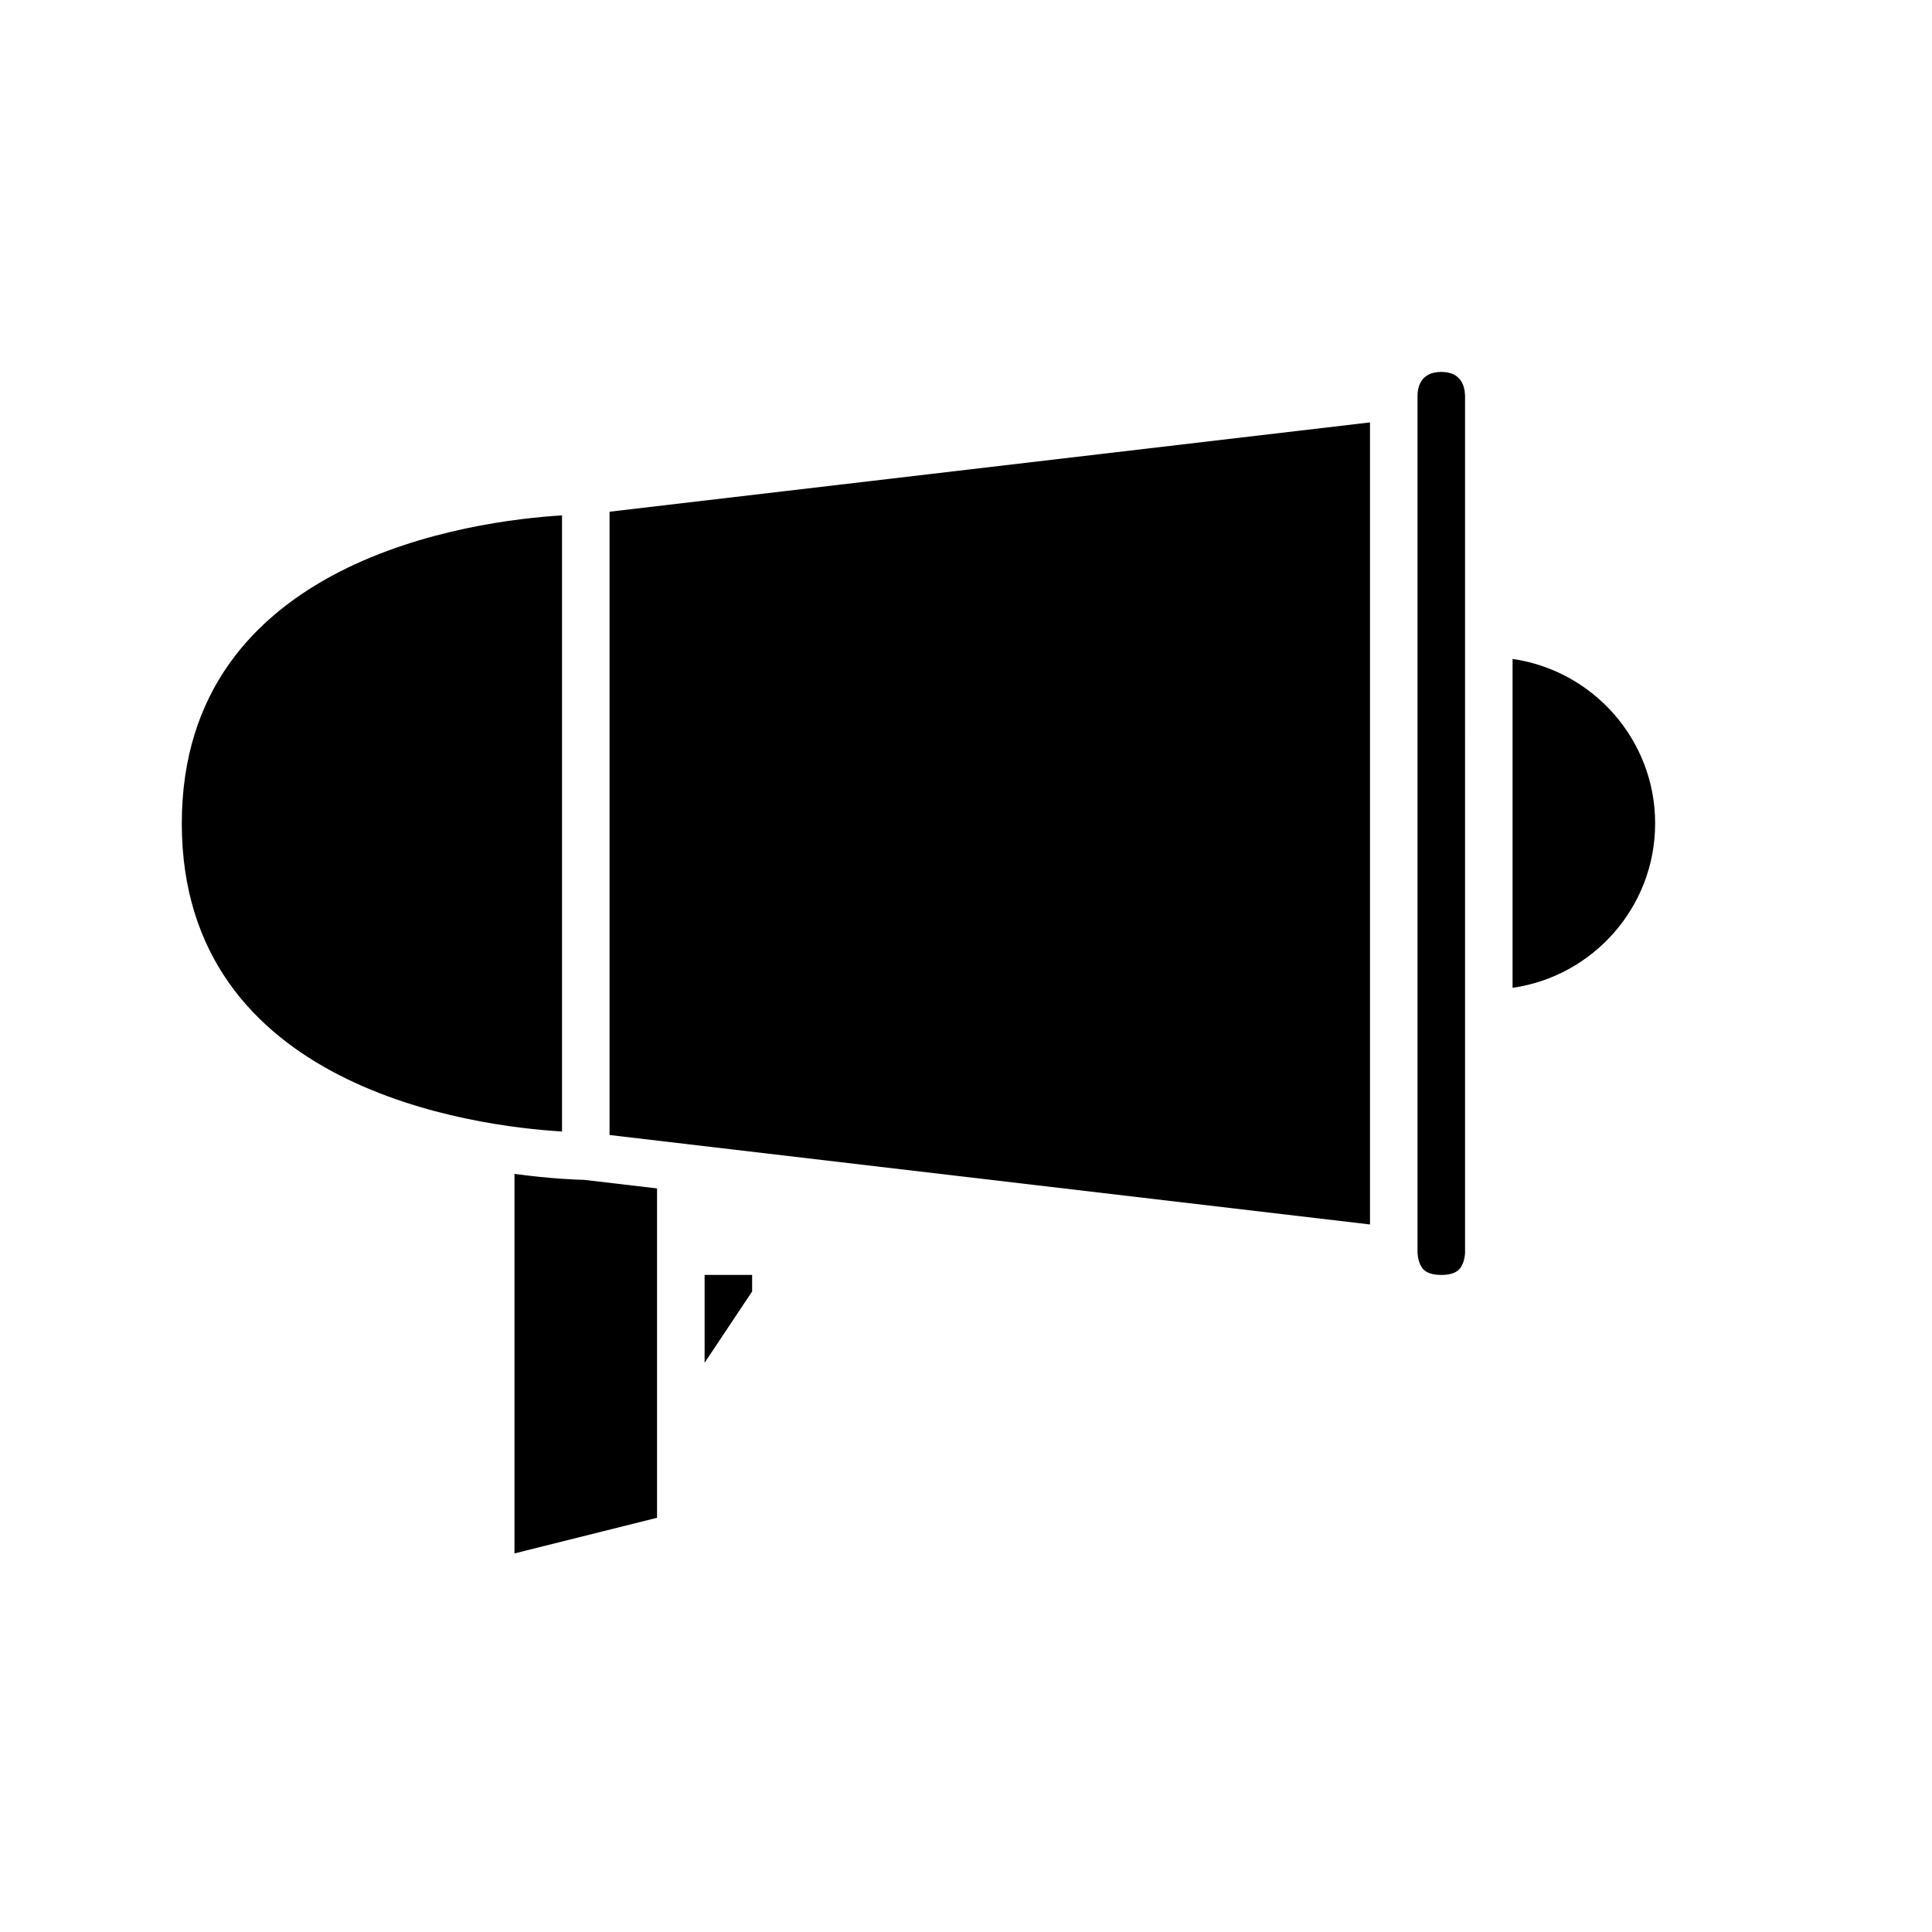
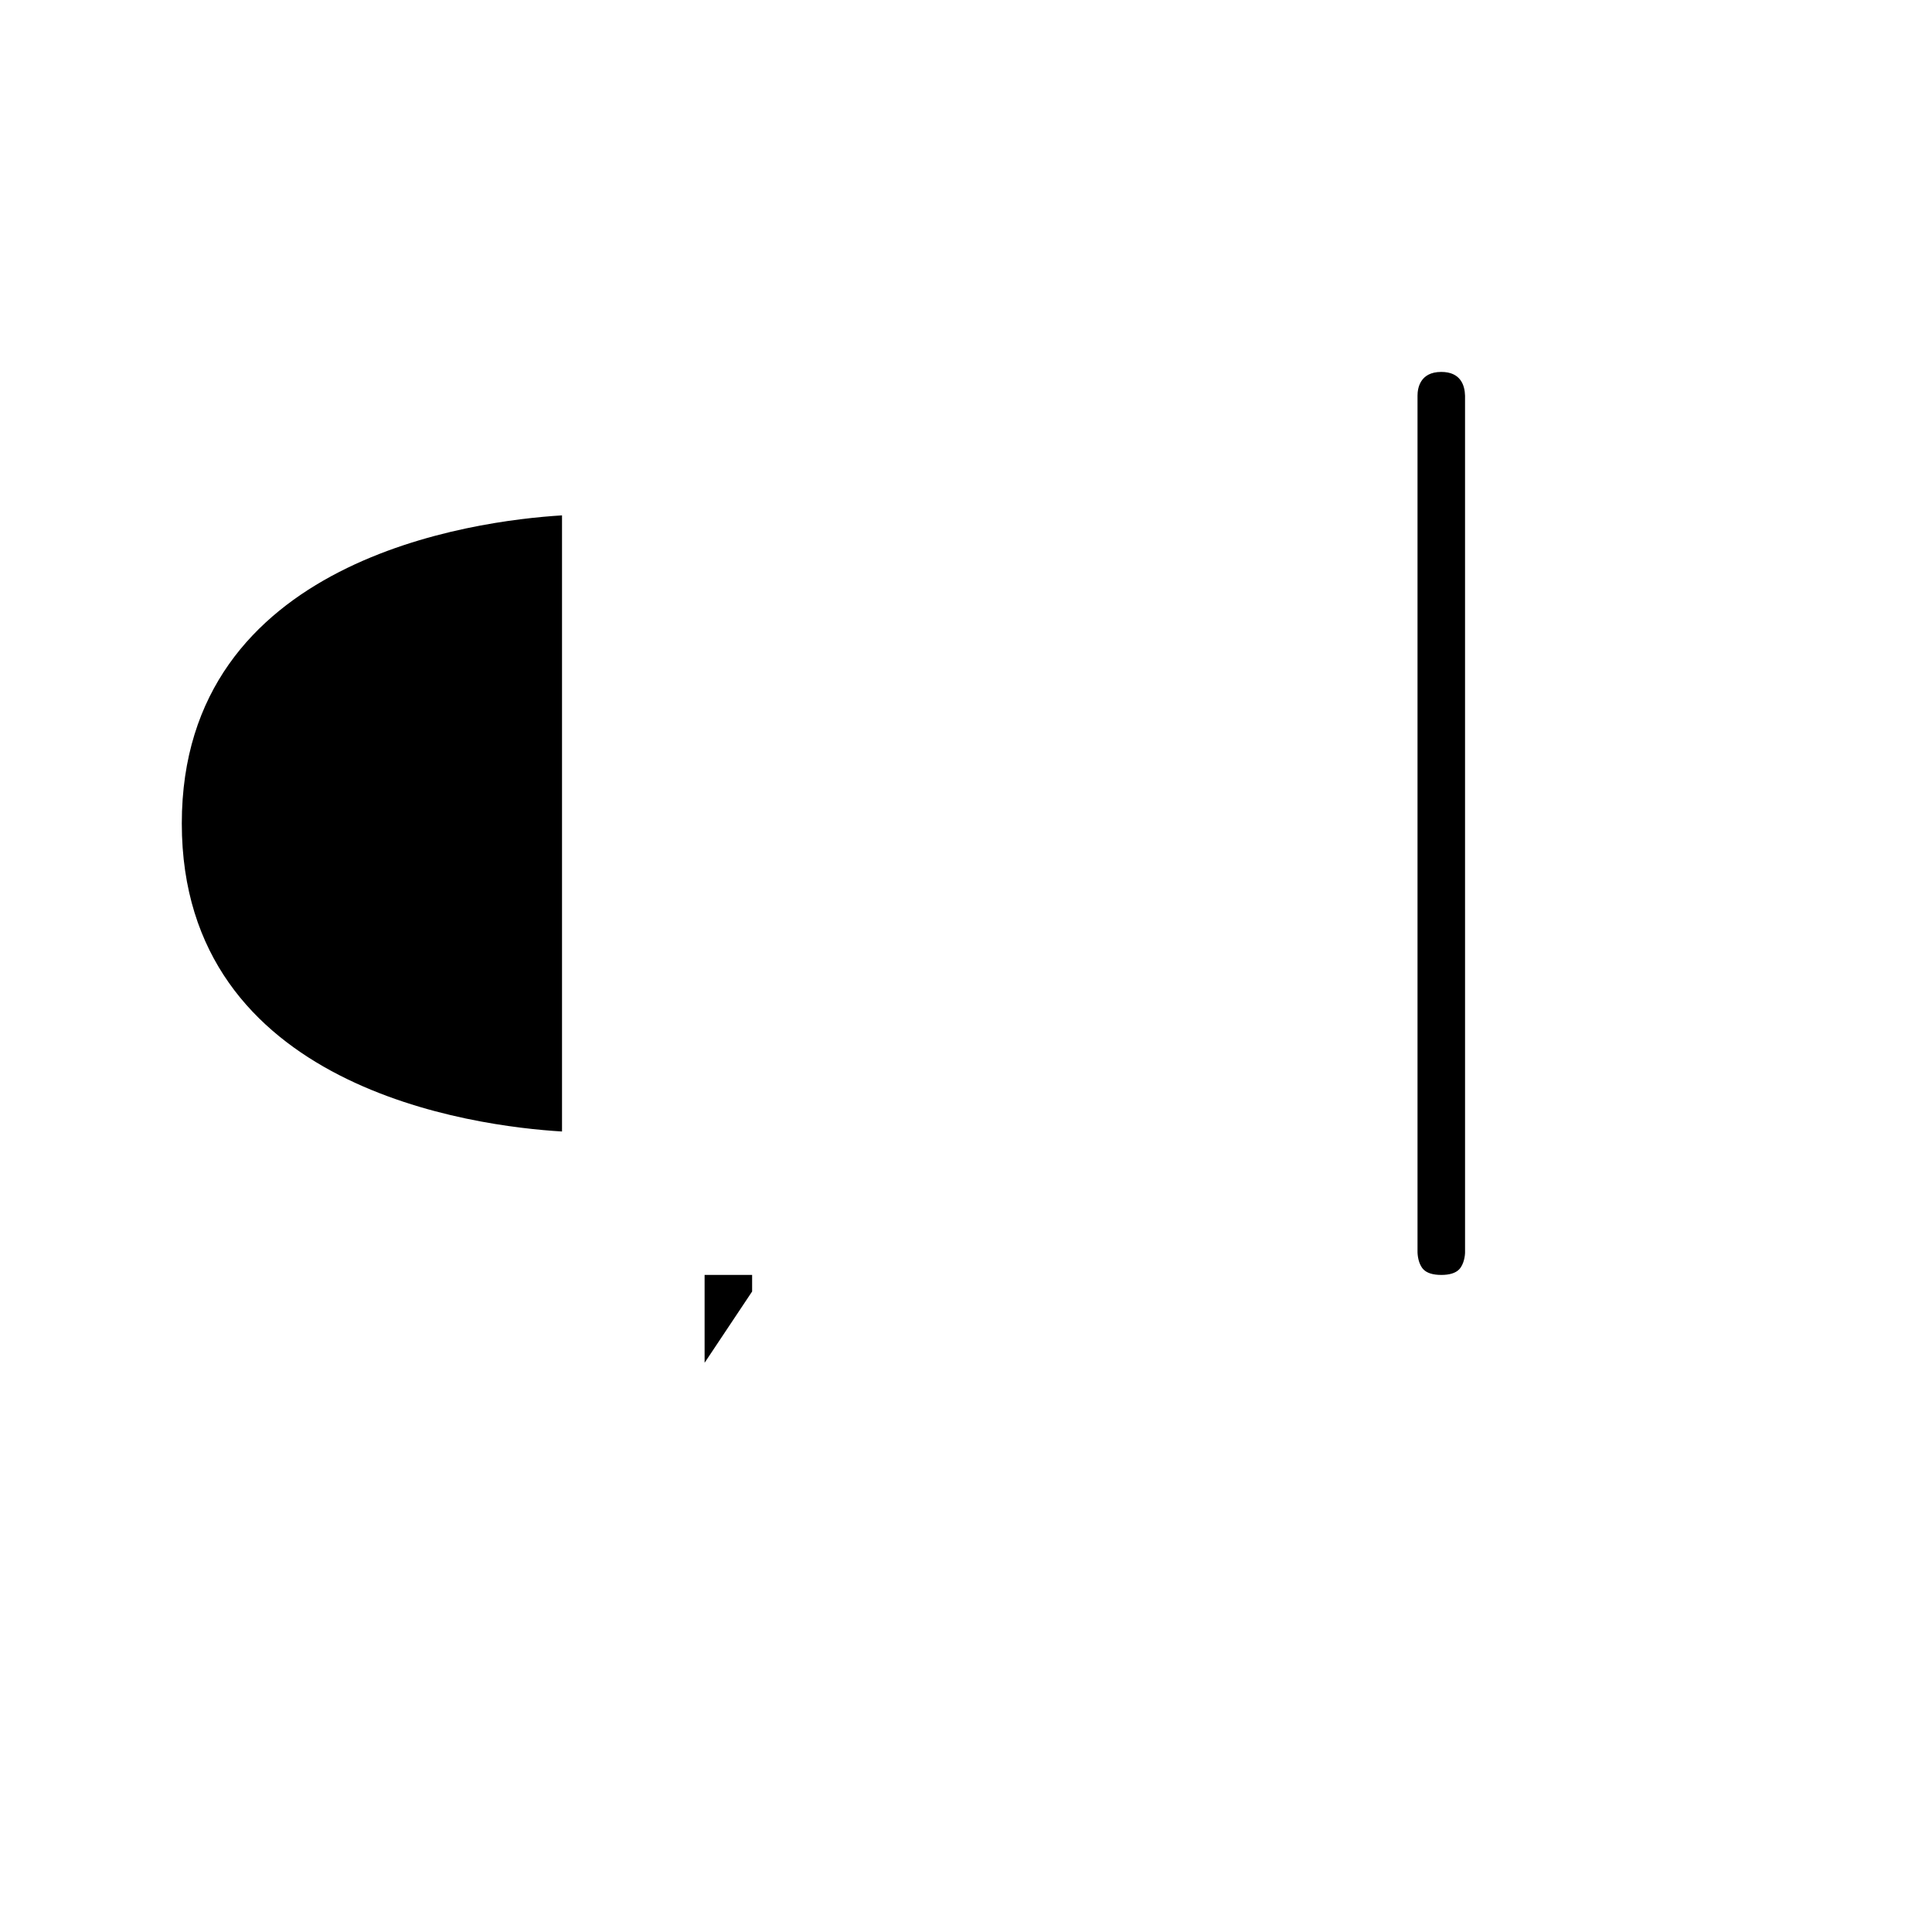
<svg xmlns="http://www.w3.org/2000/svg" fill="#000000" width="800px" height="800px" version="1.1" viewBox="144 144 512 512">
  <g>
-     <path d="m280.34 555.67 37.785-9.445v-87.281l-19.305-2.269c-1.738-0.031-8.727-0.254-18.48-1.586z" />
    <path d="m343.32 486.26v-4.391h-12.594v23.285z" />
-     <path d="m507.06 255.94-201.52 23.668v165.18l201.52 23.707z" />
    <path d="m525.95 481.87c2.188 0 3.773-0.488 4.719-1.449 1.348-1.383 1.598-3.805 1.586-4.621l-0.004-226.94c-0.074-2.832-1.227-6.297-6.297-6.297-5.684 0-6.297 4.402-6.297 6.297v226.71c-0.02 1.047 0.23 3.465 1.578 4.848 0.941 0.961 2.527 1.449 4.715 1.449z" />
    <path d="m292.94 443.86v-163.28c-23.121 1.41-100.76 11.371-100.76 81.633 0 70.398 77.652 80.266 100.76 81.645z" />
-     <path d="m582.63 362.21c0-22.164-16.457-40.508-37.785-43.582v87.16c21.328-3.066 37.785-21.414 37.785-43.578z" />
  </g>
</svg>